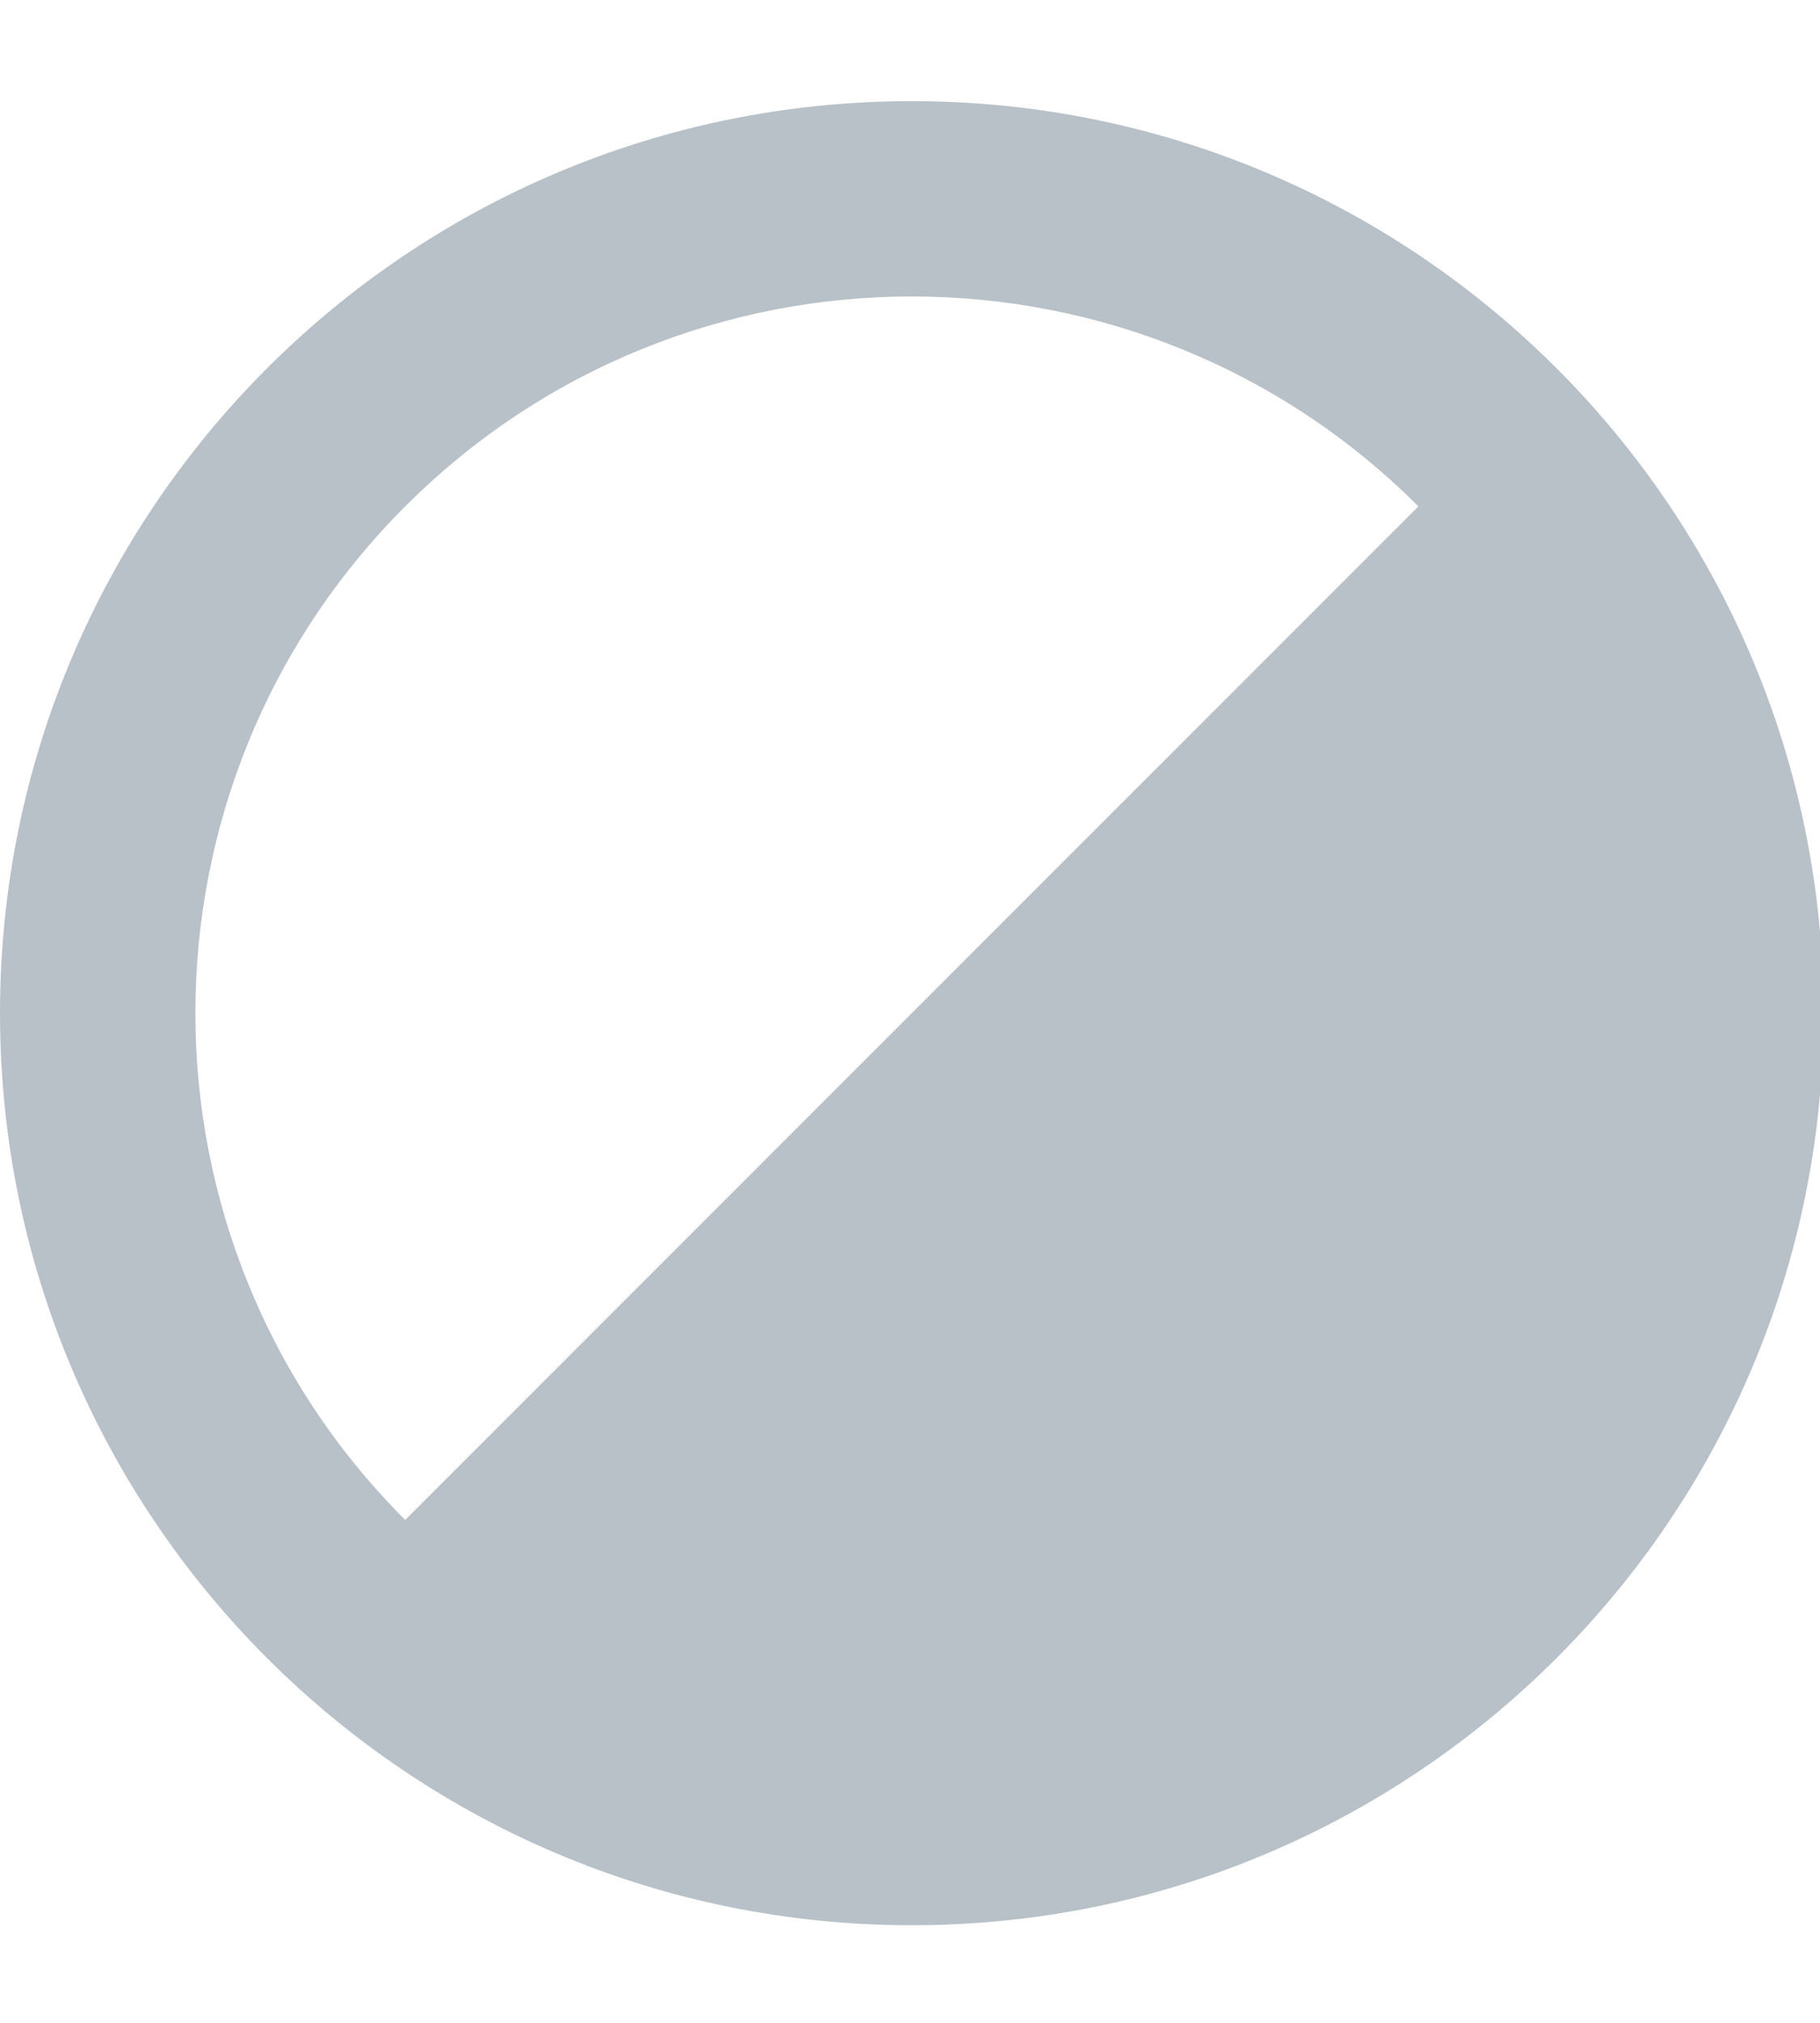
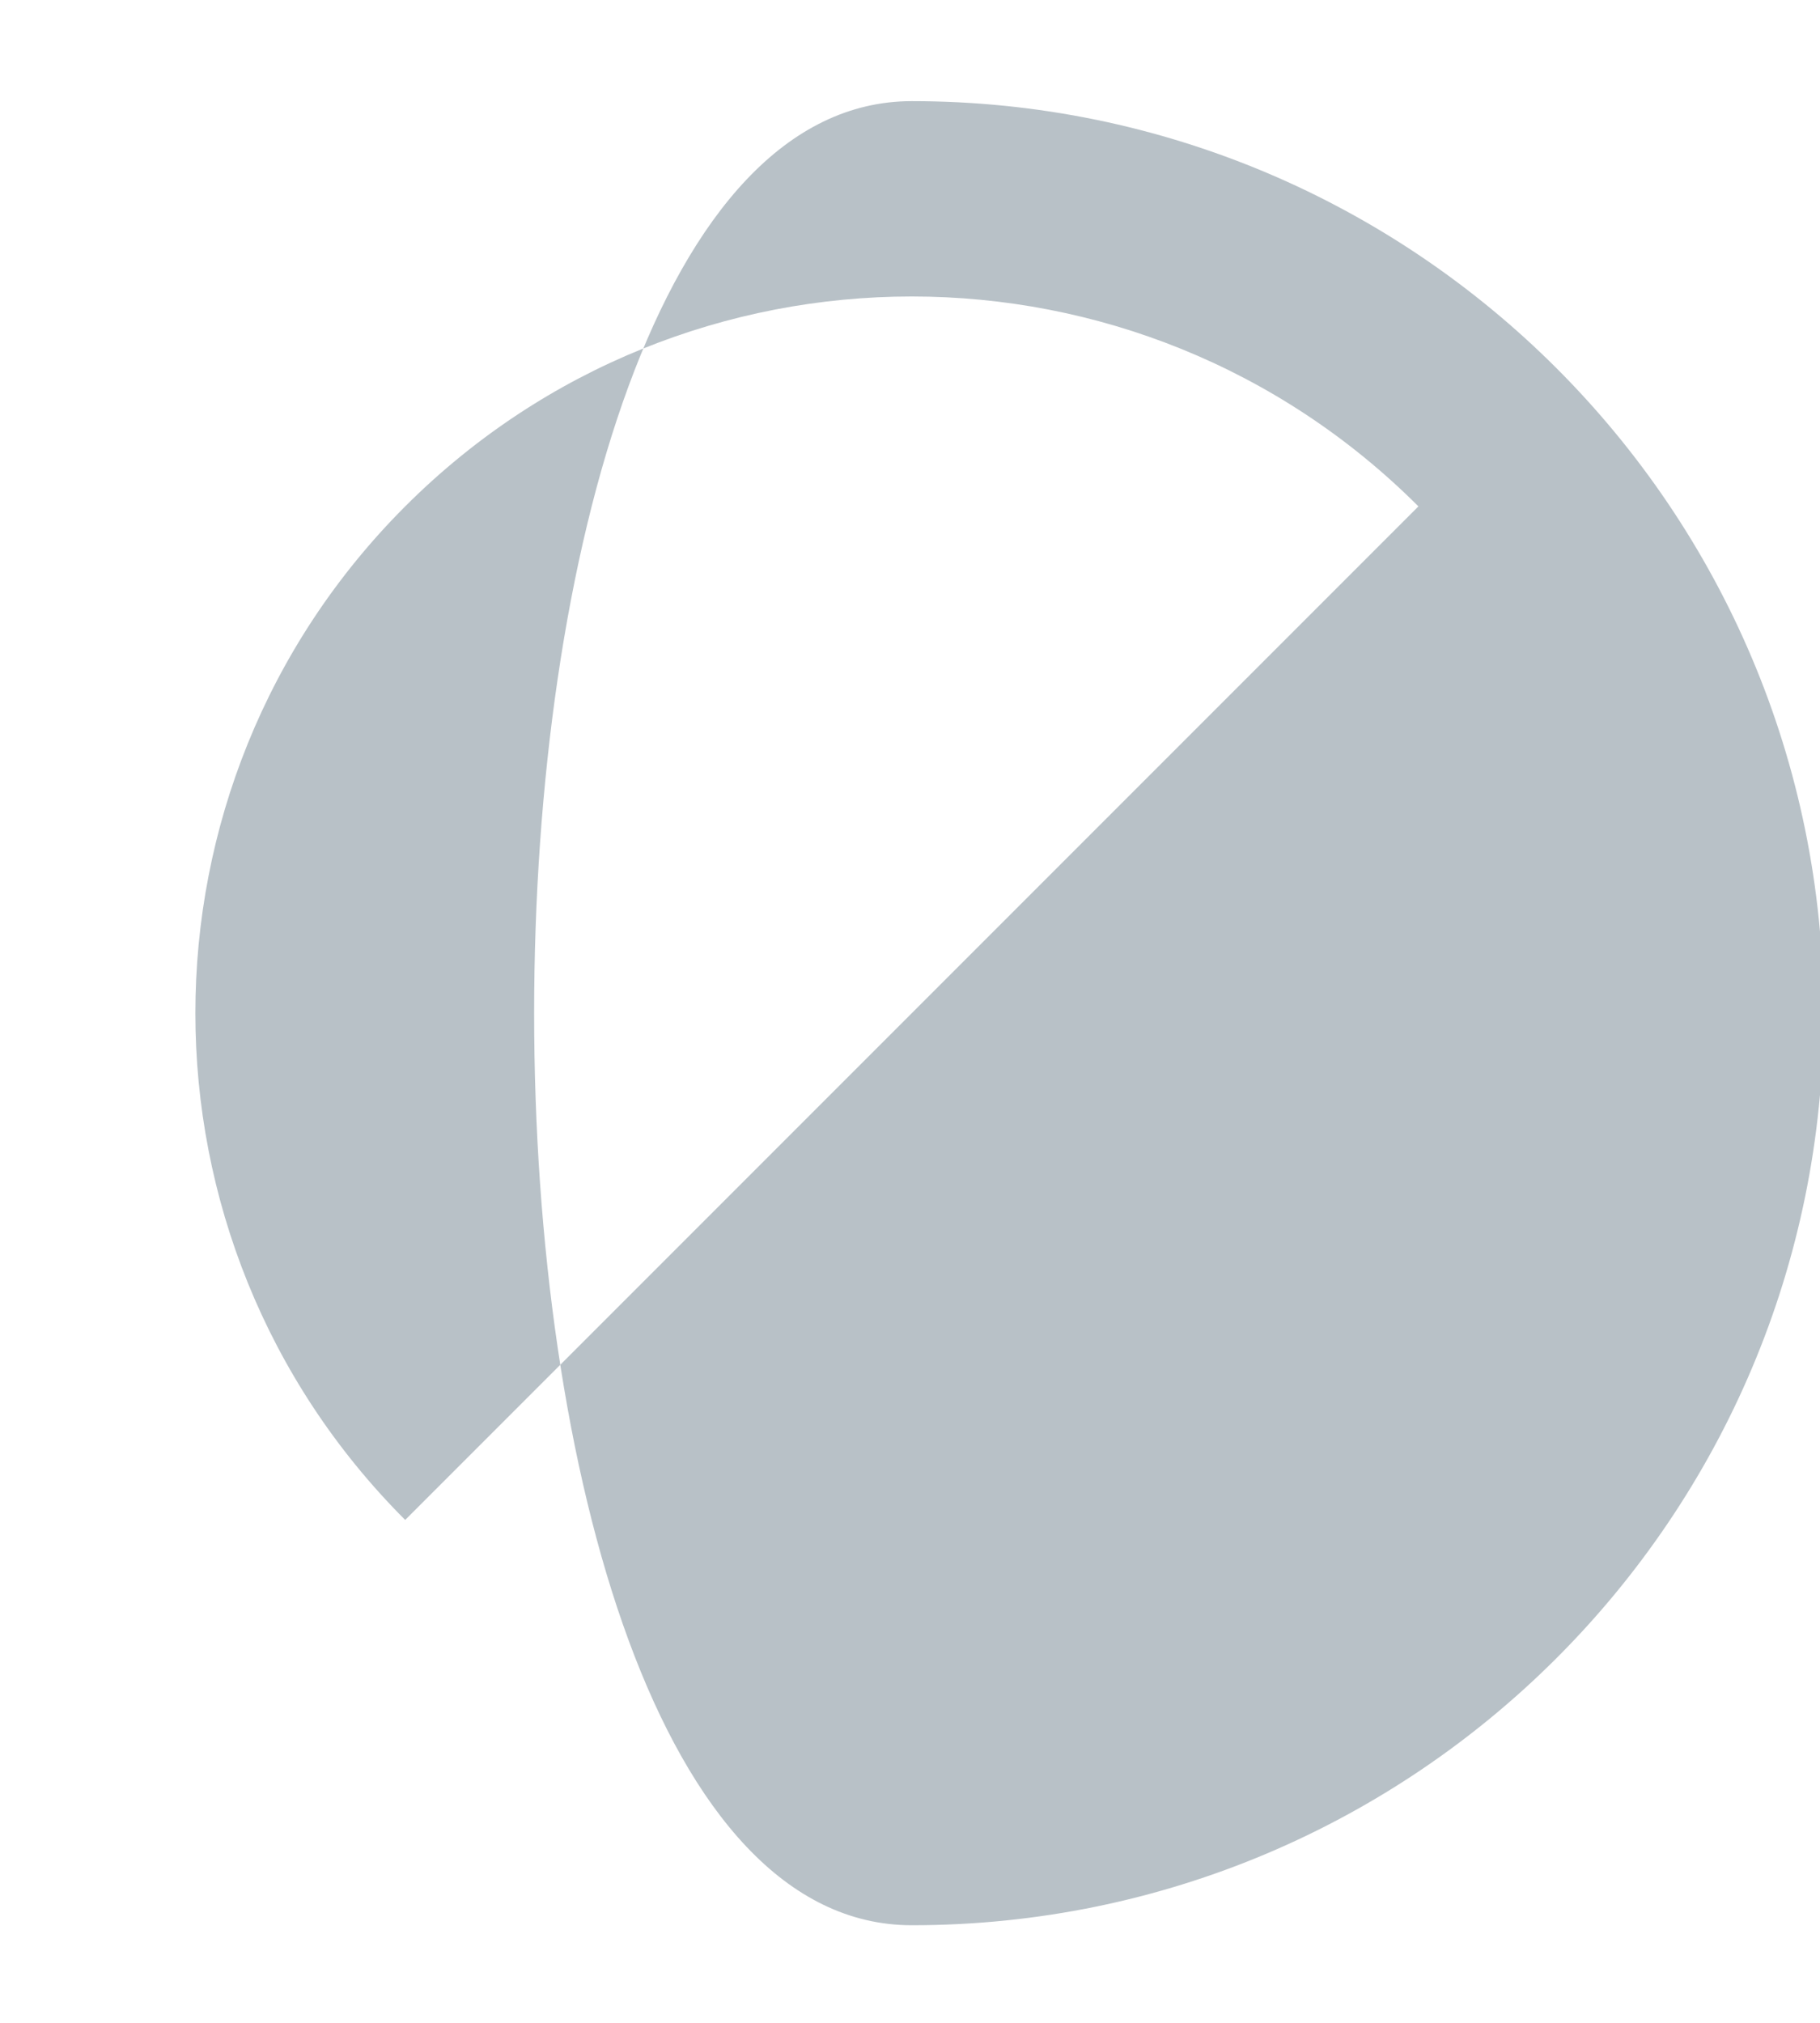
<svg xmlns="http://www.w3.org/2000/svg" version="1.1" x="0px" y="0px" width="18px" height="20px" viewBox="0 0 99 99" enable-background="new 0 0 99 99" xml:space="preserve">
  <defs>
</defs>
-   <path fill="#B8C1C7" d="M49.6,0c27.391,0,49.596,22.202,49.596,49.595S76.991,99.193,49.6,99.193C22.205,99.193,0,76.988,0,49.595  S22.205,0,49.6,0z M22.04,77.153l55.116-55.116c-15.226-15.22-39.896-15.22-55.116,0C6.823,37.257,6.823,61.934,22.04,77.153z" />
+   <path fill="#B8C1C7" d="M49.6,0c27.391,0,49.596,22.202,49.596,49.595S76.991,99.193,49.6,99.193S22.205,0,49.6,0z M22.04,77.153l55.116-55.116c-15.226-15.22-39.896-15.22-55.116,0C6.823,37.257,6.823,61.934,22.04,77.153z" />
</svg>